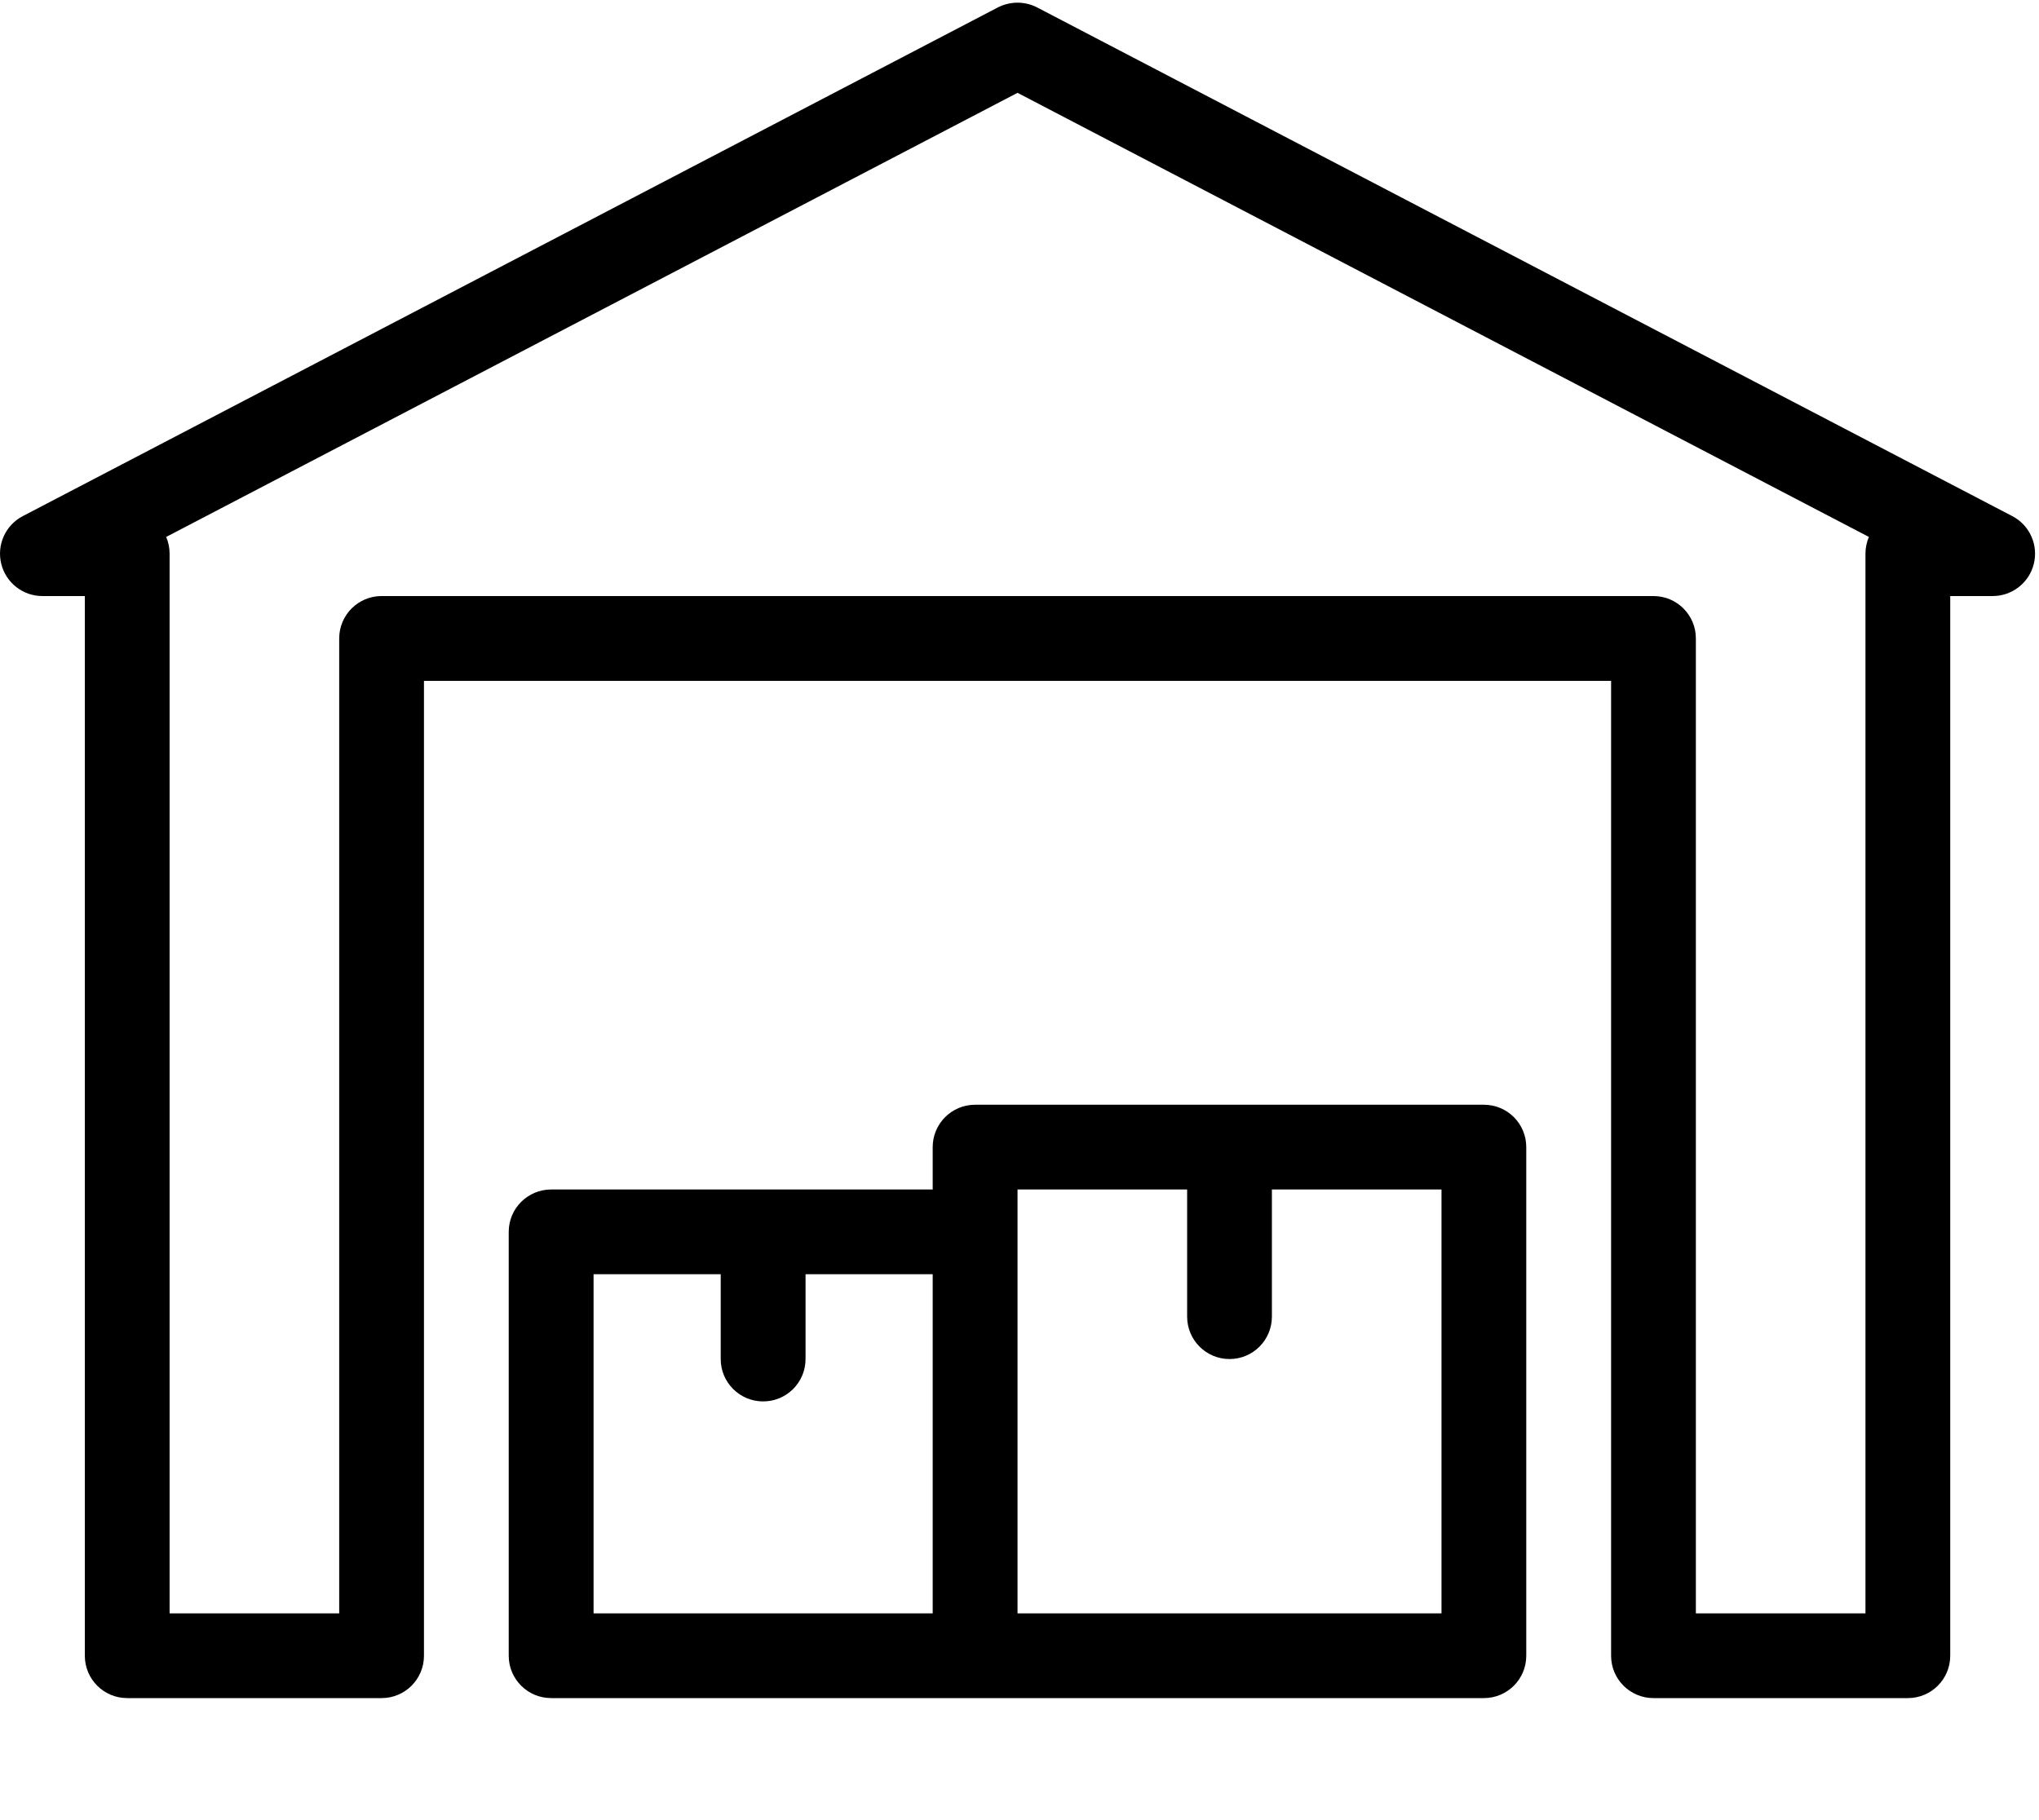
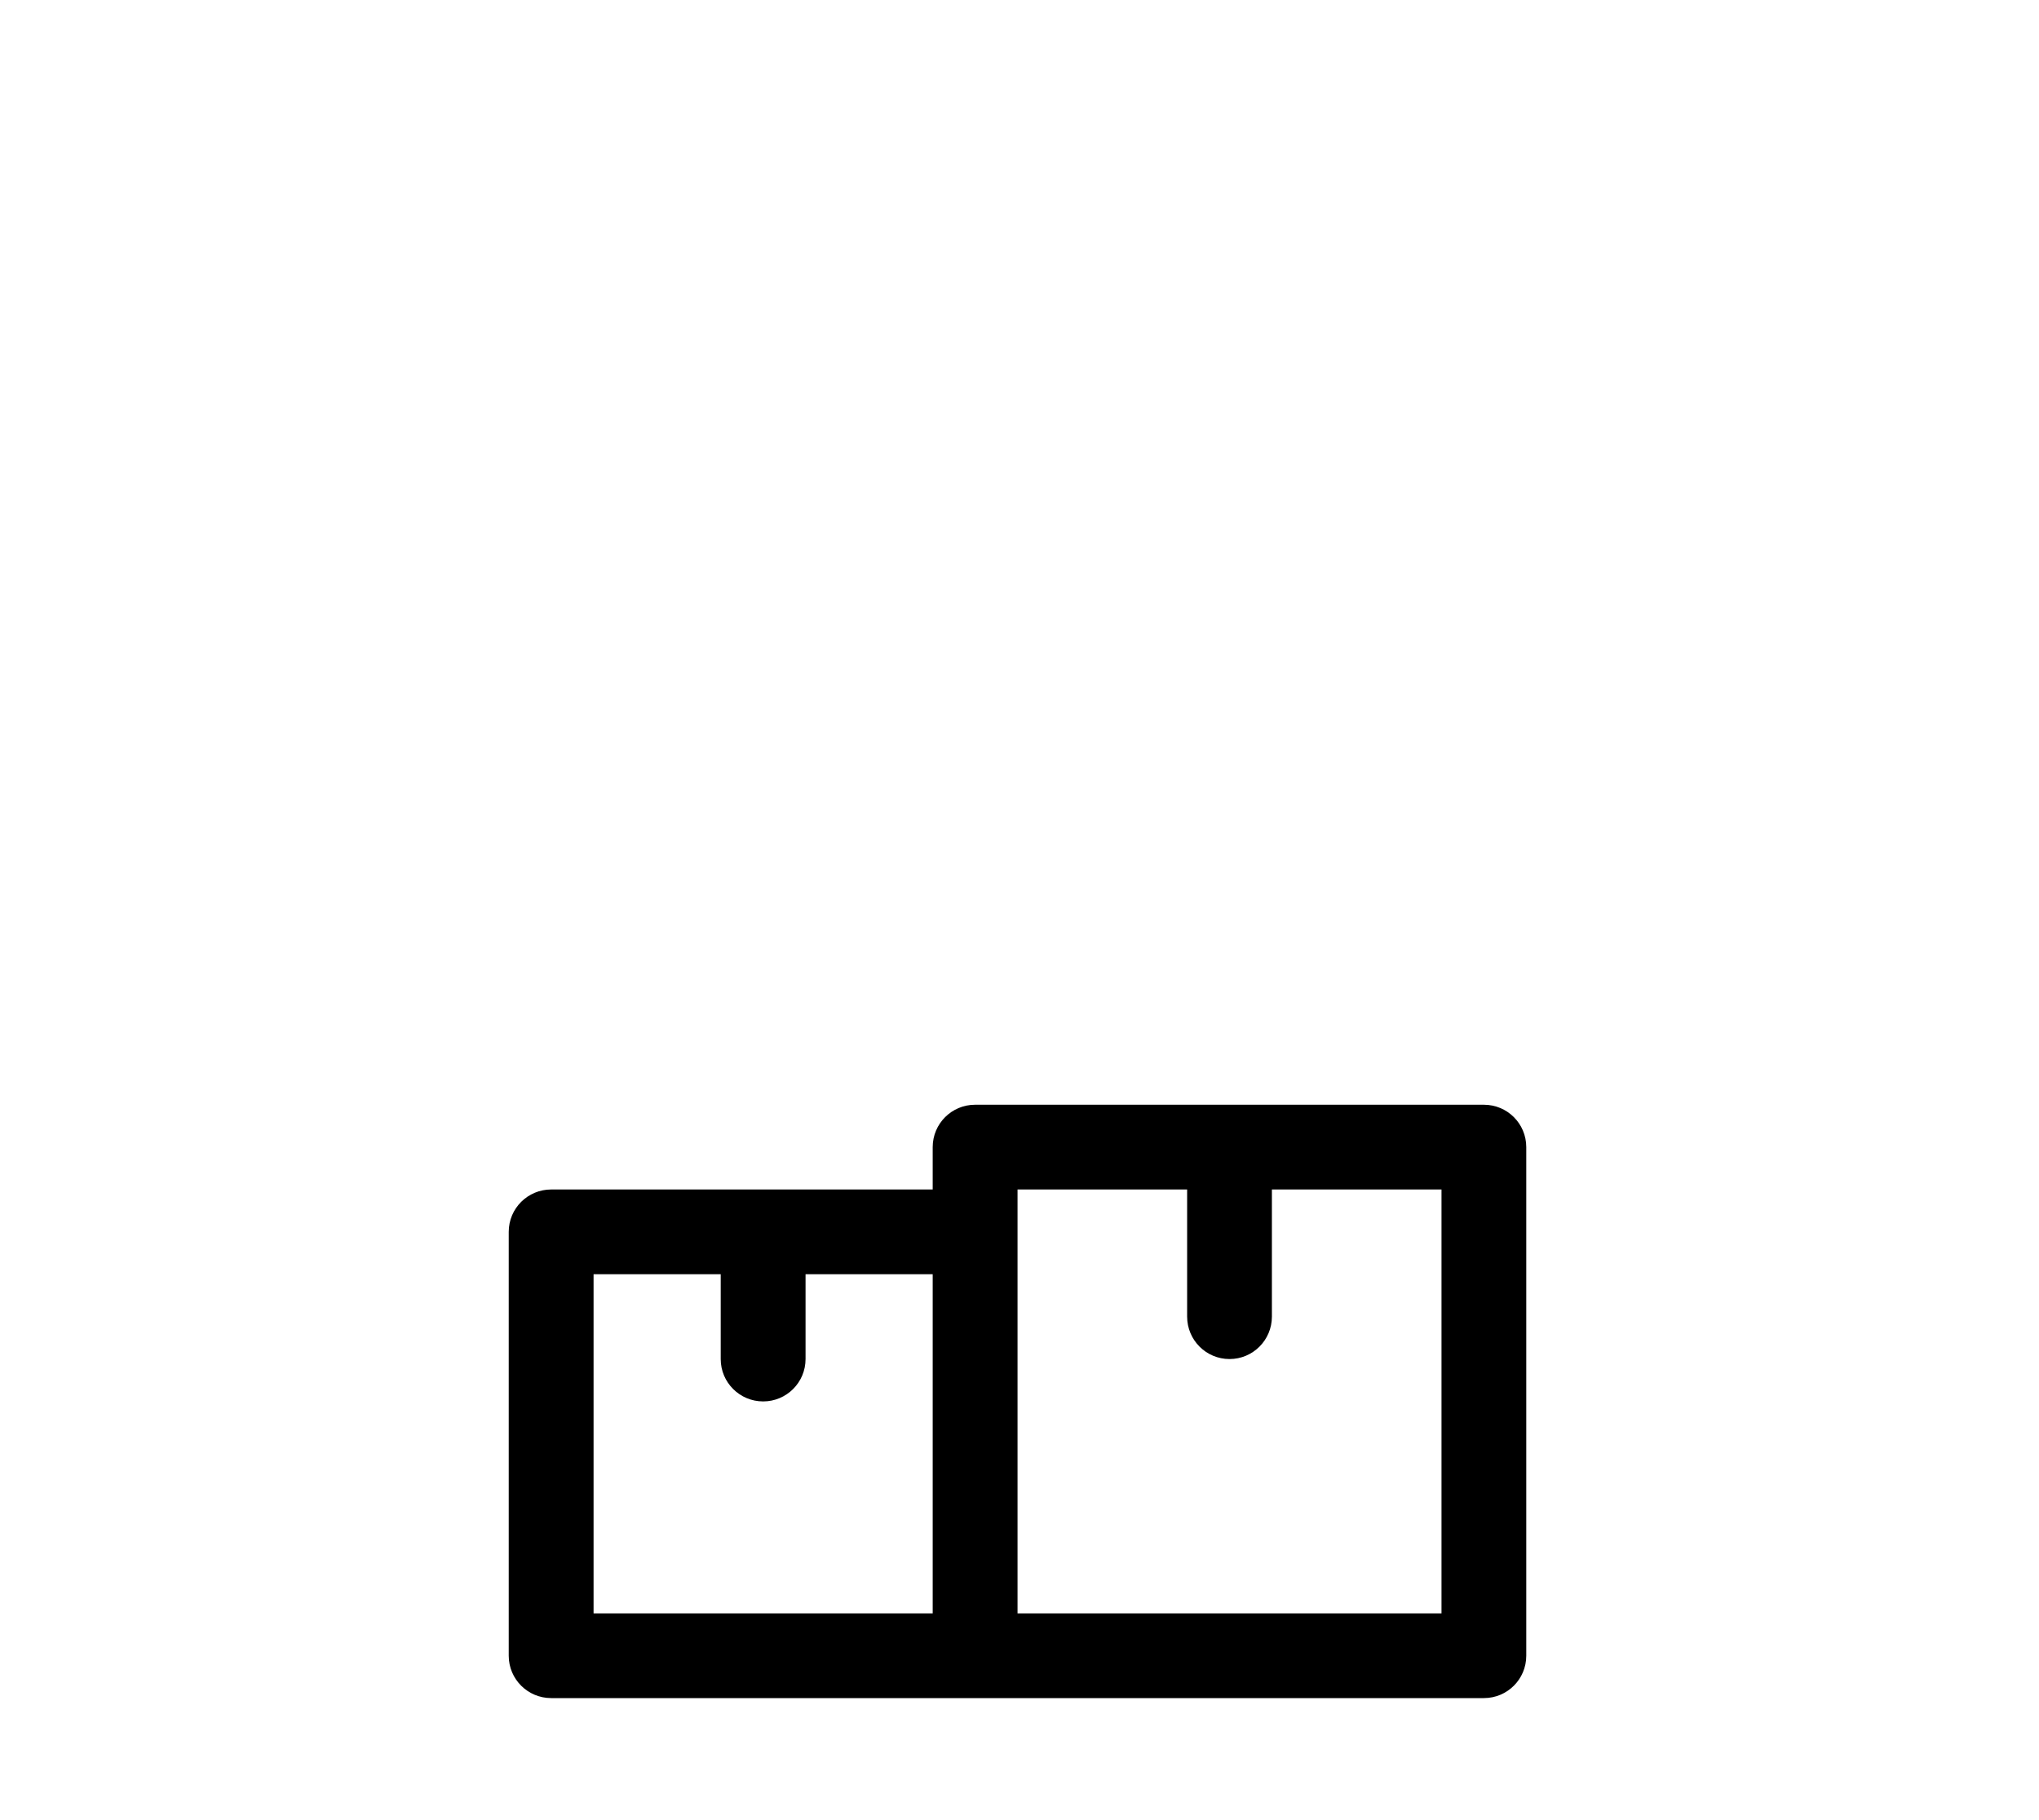
<svg xmlns="http://www.w3.org/2000/svg" width="28" height="25" viewBox="0 0 28 25" fill="none">
-   <path fill-rule="evenodd" clip-rule="evenodd" d="M14.242 0.102L27.633 7.089C27.871 7.213 27.993 7.483 27.929 7.744C27.865 8.004 27.632 8.187 27.364 8.187H26.781V22.742C26.781 23.064 26.521 23.324 26.199 23.324H22.706C22.384 23.324 22.124 23.064 22.124 22.742V9.352H5.822V22.742C5.822 23.064 5.562 23.324 5.24 23.324H1.747C1.425 23.324 1.165 23.064 1.165 22.742V8.187H0.582C0.314 8.187 0.081 8.004 0.017 7.744C-0.047 7.483 0.075 7.213 0.313 7.089L13.703 0.102C13.873 0.015 14.073 0.015 14.242 0.102ZM25.617 22.16V7.605C25.617 7.523 25.634 7.446 25.664 7.375L13.973 1.275L2.282 7.375C2.312 7.446 2.329 7.523 2.329 7.605V22.16H4.658V8.769C4.658 8.448 4.918 8.187 5.24 8.187H22.706C23.028 8.187 23.288 8.448 23.288 8.769V22.16H25.617Z" fill="black" />
  <path fill-rule="evenodd" clip-rule="evenodd" d="M20.377 15.174H13.39C13.069 15.174 12.808 15.434 12.808 15.756V16.338H7.569C7.247 16.338 6.986 16.598 6.986 16.92V22.742C6.986 23.064 7.247 23.324 7.569 23.324H20.377C20.699 23.324 20.959 23.064 20.959 22.742V15.756C20.959 15.434 20.699 15.174 20.377 15.174ZM12.808 22.16H8.151V17.502H9.897V18.667C9.897 18.989 10.158 19.249 10.48 19.249C10.801 19.249 11.062 18.989 11.062 18.667V17.502H12.808V22.16H12.808ZM13.973 22.16H19.795H19.795V16.338H17.466V18.084C17.466 18.406 17.206 18.667 16.884 18.667C16.562 18.667 16.302 18.406 16.302 18.084V16.338H13.973V16.92V22.16Z" fill="black" />
</svg>